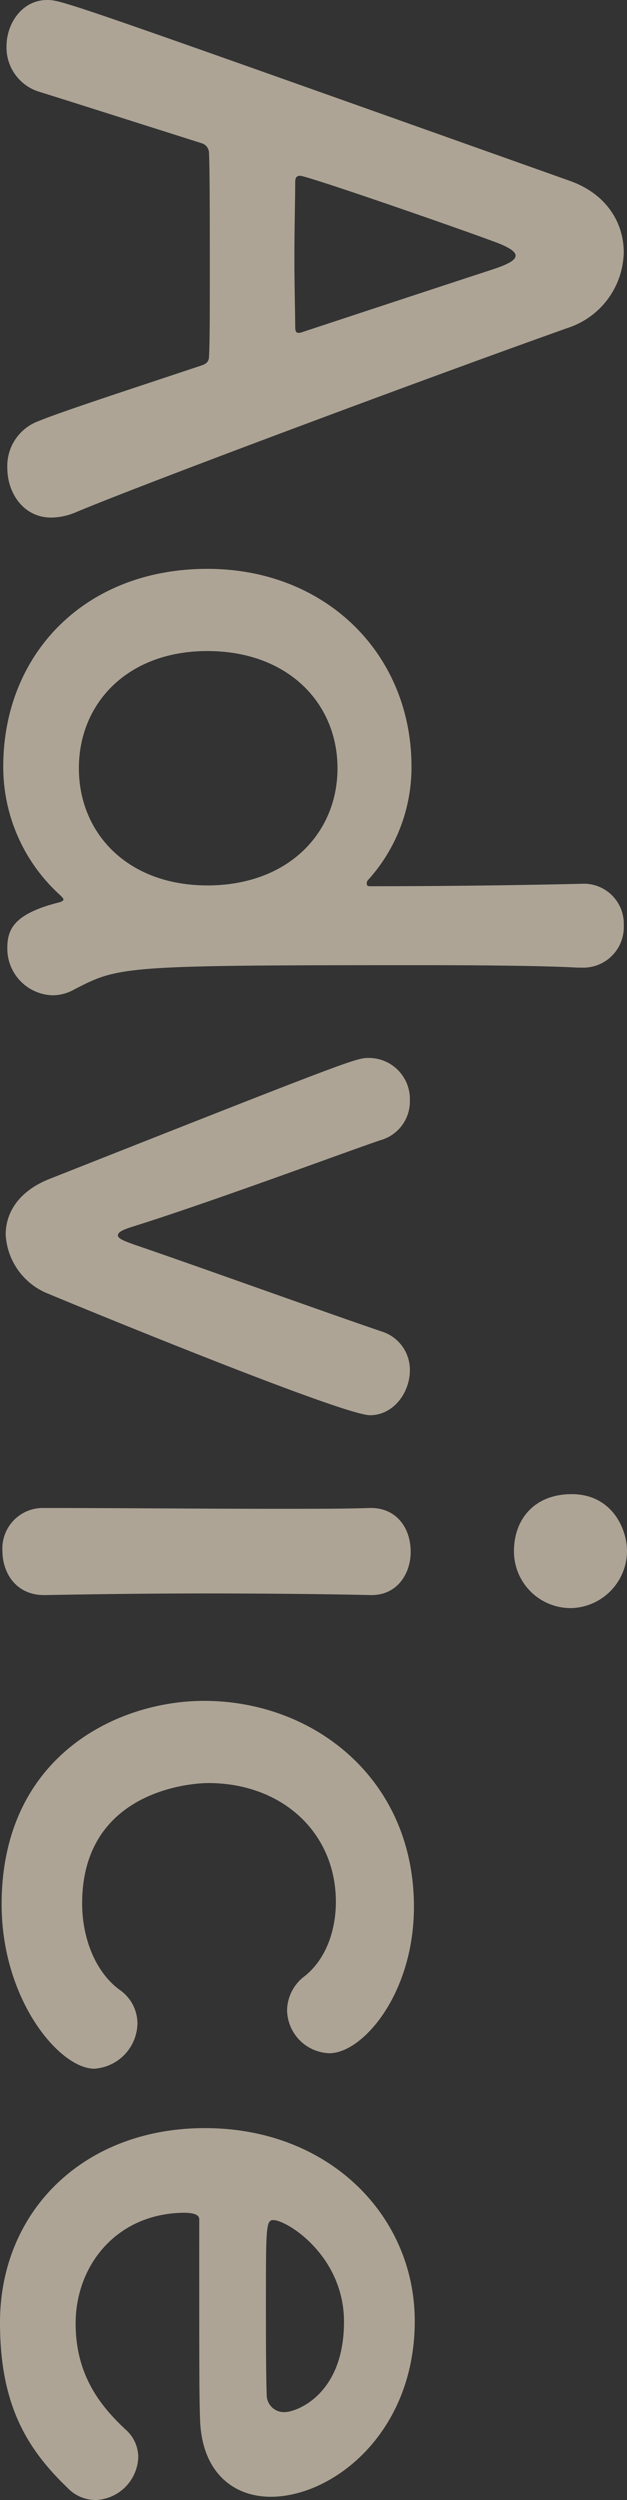
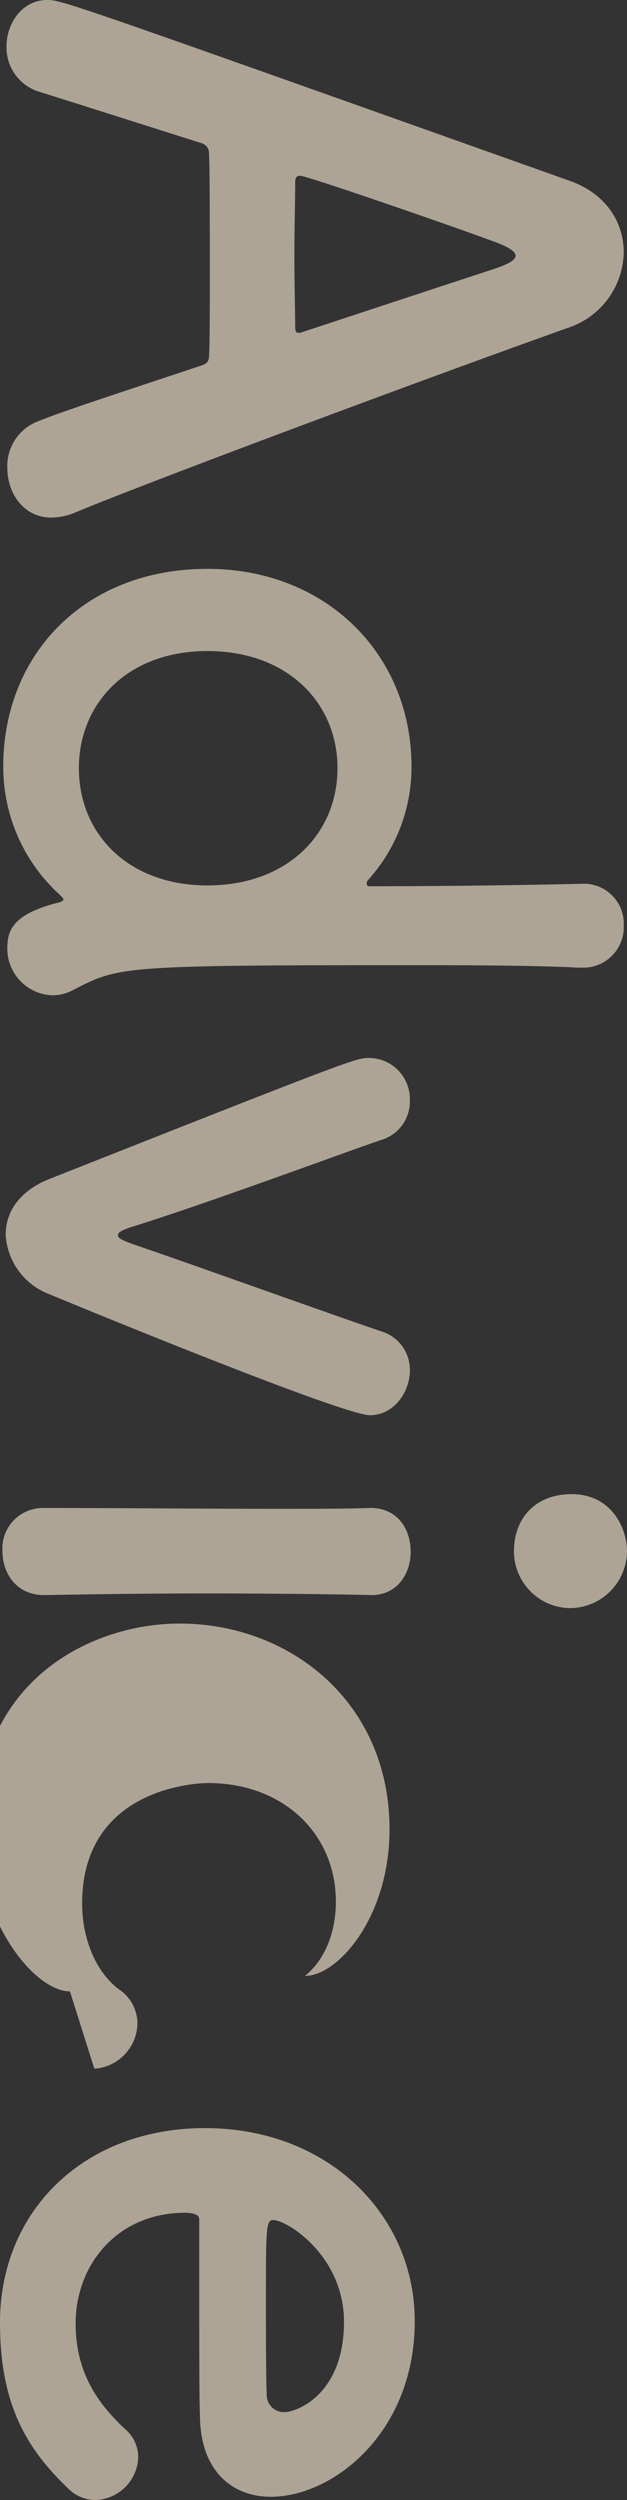
<svg xmlns="http://www.w3.org/2000/svg" width="77.1" height="307.2">
  <rect width="100%" height="100%" fill="#333333" stroke="none" />
-   <path data-name="パス 316" d="M6.3 63.6a7.924 7.924 0 0 0 2.9-.6c7.8-3.3 42.6-16.3 60.6-22.7a9.974 9.974 0 0 0 6.9-9.3c0-3.6-2.1-7.2-6.7-8.8C8.4.3 7.6 0 5.8 0c-3.1 0-5 2.9-5 5.7a5.685 5.685 0 0 0 4.1 5.6c4.8 1.5 12 3.8 19.9 6.3a1.257 1.257 0 0 1 .9 1.2c.1 2.1.1 8.8.1 14.8 0 4.5 0 8.6-.1 10.2 0 .6-.3.9-.9 1.1-9.3 3.1-17.3 5.7-20.2 6.9a5.865 5.865 0 0 0-3.7 5.7c0 3.1 2 6.1 5.4 6.1Zm30.4-22.7c-.3 0-.4-.2-.4-.8 0-1.4-.1-4.9-.1-8.5 0-3.5.1-7.2.1-9.2 0-.6.2-.8.6-.8.9 0 19.6 6.5 23.6 8 2 .7 2.9 1.3 2.9 1.8 0 .6-1 1.1-2.8 1.7-4.9 1.6-14 4.6-23.4 7.7a1.088 1.088 0 0 1-.5.1ZM6.4 122.3a5.443 5.443 0 0 0 2.7-.7c5.6-2.9 5.9-3 43-3 8.4 0 15.5.1 18.9.3h.5a4.976 4.976 0 0 0 5.2-5.2 4.909 4.909 0 0 0-5.2-5.1c-4.2.1-14.4.3-26 .3-.3 0-.4-.1-.4-.3a.6.6 0 0 1 .1-.4 20.636 20.636 0 0 0 5.4-14c0-13.8-10.5-24.3-25.1-24.3C10.4 69.9.4 80.4.4 94.2a21.245 21.245 0 0 0 7 15.8c.2.2.4.4.4.5 0 .2-.2.3-.6.4-5.5 1.4-6.3 3.3-6.3 5.6a5.742 5.742 0 0 0 5.5 5.8Zm3.3-27.9c0-8 6-14.4 15.8-14.4 9.9 0 16 6.4 16 14.4s-6.1 14.4-16 14.4c-9.8 0-15.8-6.4-15.8-14.4ZM6 159c2.6 1.1 36.1 14.9 39.5 14.9 2.9 0 4.9-2.8 4.9-5.5a4.93 4.93 0 0 0-3.5-4.8c-6.5-2.2-22.3-7.9-30.5-10.7-1.1-.4-1.9-.7-1.9-1.1s.6-.7 1.9-1.1c9.6-3 26.8-9.4 30.4-10.6a4.938 4.938 0 0 0 3.6-4.9 5.052 5.052 0 0 0-5-5.2c-1.6 0-1.7 0-39.4 14.9-3.7 1.5-5.3 4.1-5.3 6.8A8.28 8.28 0 0 0 6 159Zm57.2 31.6a6.972 6.972 0 0 0 7.1 7 7.047 7.047 0 0 0 6.8-7c0-2.8-1.9-7-6.8-7-4.6 0-7.1 3.1-7.1 7ZM5.4 196h.2c5.5-.1 12.6-.2 19.5-.2 8.4 0 16.3.1 20.4.2h.2c3.2 0 4.8-2.7 4.8-5.3 0-3-1.8-5.5-5.1-5.4-2.7.1-6.7.1-11.2.1-9.1 0-20.5-.1-28.8-.1a4.978 4.978 0 0 0-5.1 5.3c0 2.7 1.7 5.4 5.1 5.4Zm6.2 58.2a5.675 5.675 0 0 0 5.3-5.6 5.042 5.042 0 0 0-2.2-4.1c-3-2.2-4.6-6.4-4.6-10.6 0-13.8 13.3-14.8 15.5-14.8 9.1 0 15.7 6.1 15.7 14.6 0 3.5-1.2 7-3.8 9.1a5.345 5.345 0 0 0-2.2 4.2 5.383 5.383 0 0 0 5.2 5.3c4.1 0 10.4-7.3 10.4-18 0-15.7-12.3-25.3-25.8-25.3-10.7 0-24.9 6.8-24.9 25 0 11.7 7.1 20.2 11.4 20.2Zm-3.3 51.5a4.779 4.779 0 0 0 3.5 1.5 5.454 5.454 0 0 0 5.2-5.3 4.546 4.546 0 0 0-1.6-3.4c-3.1-2.9-6.1-6.7-6.1-13 0-7.1 5-13.5 13.3-13.6 1.1 0 1.9.2 1.9.8 0 19.4 0 21.5.1 24.6.2 6.4 4 9.5 8.7 9.5 7.6 0 17.7-7.8 17.7-21.6 0-12.9-10.5-23.7-25.8-23.7-14.9 0-25.2 10.2-25.2 23.9 0 10.1 3.3 15.5 8.3 20.3Zm24.5-11.3c-.1-2.7-.1-7.2-.1-11.3 0-9.3 0-10.3.9-10.3 1.7 0 8.7 4.4 8.7 12.5 0 9-5.9 11.1-7.3 11.1a2.115 2.115 0 0 1-2.2-2Z" fill="#feefd8" opacity=".597" />
+   <path data-name="パス 316" d="M6.3 63.6a7.924 7.924 0 0 0 2.9-.6c7.8-3.3 42.6-16.3 60.6-22.7a9.974 9.974 0 0 0 6.9-9.3c0-3.6-2.1-7.2-6.7-8.8C8.4.3 7.6 0 5.8 0c-3.1 0-5 2.9-5 5.7a5.685 5.685 0 0 0 4.1 5.6c4.8 1.5 12 3.8 19.9 6.3a1.257 1.257 0 0 1 .9 1.2c.1 2.1.1 8.8.1 14.8 0 4.5 0 8.6-.1 10.2 0 .6-.3.9-.9 1.1-9.3 3.1-17.3 5.7-20.2 6.9a5.865 5.865 0 0 0-3.7 5.7c0 3.1 2 6.1 5.4 6.1Zm30.4-22.7c-.3 0-.4-.2-.4-.8 0-1.4-.1-4.9-.1-8.5 0-3.5.1-7.2.1-9.2 0-.6.2-.8.6-.8.9 0 19.6 6.5 23.6 8 2 .7 2.9 1.3 2.9 1.8 0 .6-1 1.1-2.8 1.7-4.9 1.6-14 4.6-23.4 7.7a1.088 1.088 0 0 1-.5.1ZM6.4 122.3a5.443 5.443 0 0 0 2.7-.7c5.6-2.9 5.9-3 43-3 8.4 0 15.5.1 18.9.3h.5a4.976 4.976 0 0 0 5.2-5.2 4.909 4.909 0 0 0-5.2-5.1c-4.2.1-14.4.3-26 .3-.3 0-.4-.1-.4-.3a.6.6 0 0 1 .1-.4 20.636 20.636 0 0 0 5.4-14c0-13.8-10.5-24.3-25.1-24.3C10.4 69.9.4 80.4.4 94.2a21.245 21.245 0 0 0 7 15.8c.2.2.4.4.4.5 0 .2-.2.3-.6.4-5.5 1.4-6.3 3.3-6.3 5.6a5.742 5.742 0 0 0 5.5 5.8Zm3.3-27.9c0-8 6-14.4 15.8-14.4 9.9 0 16 6.4 16 14.4s-6.1 14.4-16 14.4c-9.8 0-15.8-6.4-15.8-14.4ZM6 159c2.6 1.1 36.1 14.9 39.5 14.9 2.9 0 4.9-2.8 4.9-5.5a4.93 4.93 0 0 0-3.5-4.8c-6.5-2.2-22.3-7.9-30.5-10.7-1.1-.4-1.9-.7-1.9-1.1s.6-.7 1.9-1.1c9.6-3 26.8-9.4 30.4-10.6a4.938 4.938 0 0 0 3.6-4.9 5.052 5.052 0 0 0-5-5.2c-1.6 0-1.7 0-39.4 14.9-3.7 1.5-5.3 4.1-5.3 6.8A8.28 8.28 0 0 0 6 159Zm57.2 31.6a6.972 6.972 0 0 0 7.1 7 7.047 7.047 0 0 0 6.8-7c0-2.8-1.9-7-6.8-7-4.6 0-7.1 3.1-7.1 7ZM5.4 196h.2c5.5-.1 12.6-.2 19.5-.2 8.4 0 16.3.1 20.4.2h.2c3.2 0 4.8-2.7 4.8-5.3 0-3-1.8-5.5-5.1-5.4-2.7.1-6.7.1-11.2.1-9.1 0-20.5-.1-28.8-.1a4.978 4.978 0 0 0-5.1 5.3c0 2.7 1.7 5.4 5.1 5.4Zm6.2 58.2a5.675 5.675 0 0 0 5.3-5.6 5.042 5.042 0 0 0-2.2-4.1c-3-2.2-4.6-6.4-4.6-10.6 0-13.8 13.3-14.8 15.5-14.8 9.1 0 15.7 6.1 15.7 14.6 0 3.5-1.2 7-3.8 9.1c4.1 0 10.4-7.3 10.4-18 0-15.7-12.3-25.3-25.8-25.3-10.7 0-24.9 6.8-24.9 25 0 11.7 7.1 20.2 11.4 20.2Zm-3.3 51.5a4.779 4.779 0 0 0 3.5 1.5 5.454 5.454 0 0 0 5.2-5.3 4.546 4.546 0 0 0-1.6-3.4c-3.1-2.9-6.1-6.7-6.1-13 0-7.1 5-13.5 13.3-13.6 1.1 0 1.9.2 1.9.8 0 19.4 0 21.5.1 24.6.2 6.4 4 9.5 8.7 9.5 7.6 0 17.7-7.8 17.7-21.6 0-12.9-10.5-23.7-25.8-23.7-14.9 0-25.2 10.2-25.2 23.9 0 10.1 3.3 15.5 8.3 20.3Zm24.5-11.3c-.1-2.7-.1-7.2-.1-11.3 0-9.3 0-10.3.9-10.3 1.7 0 8.7 4.4 8.7 12.5 0 9-5.9 11.1-7.3 11.1a2.115 2.115 0 0 1-2.2-2Z" fill="#feefd8" opacity=".597" />
</svg>